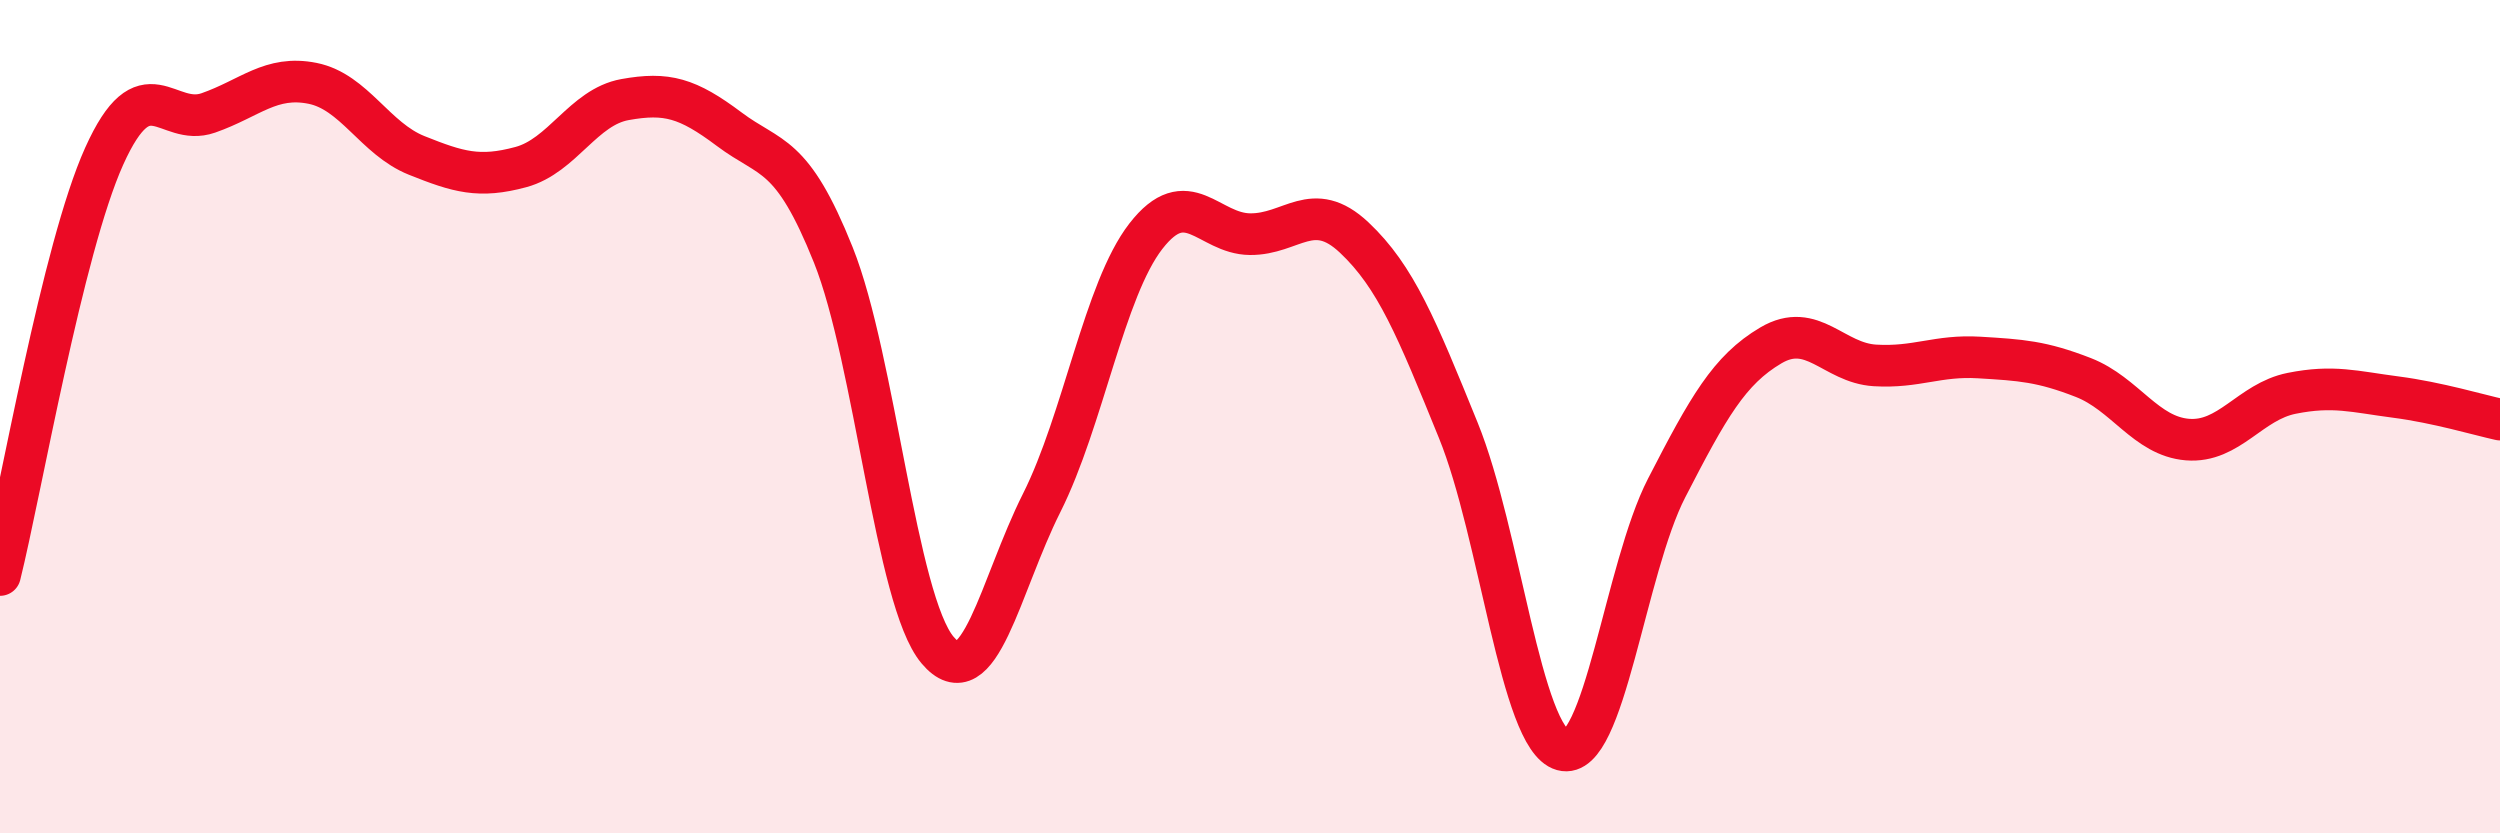
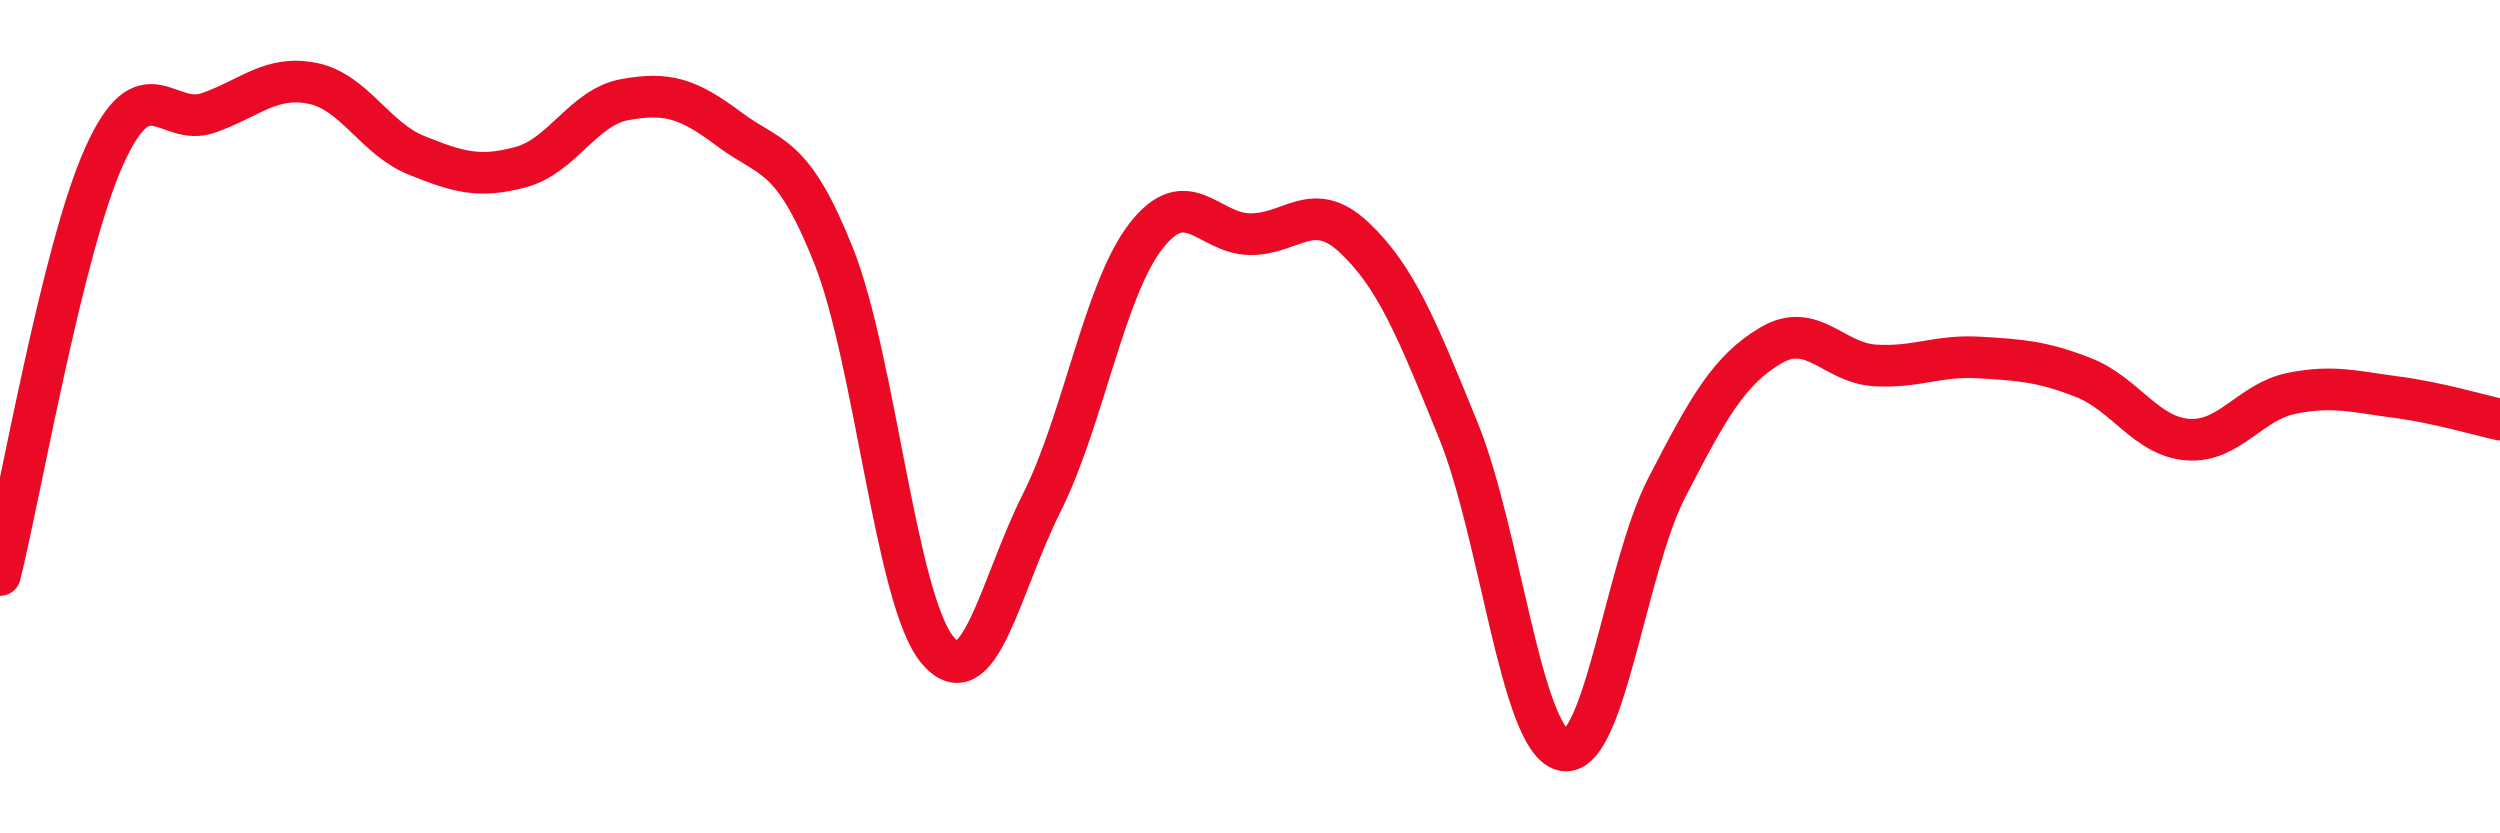
<svg xmlns="http://www.w3.org/2000/svg" width="60" height="20" viewBox="0 0 60 20">
-   <path d="M 0,13.8 C 0.5,11.79 1.5,5.97 2.5,3.75 C 3.5,1.53 4,3.06 5,2.71 C 6,2.36 6.5,1.8 7.5,2 C 8.5,2.2 9,3.33 10,3.73 C 11,4.13 11.5,4.28 12.5,4.01 C 13.5,3.74 14,2.57 15,2.39 C 16,2.21 16.5,2.35 17.5,3.1 C 18.5,3.85 19,3.62 20,6.12 C 21,8.62 21.5,14.41 22.5,15.6 C 23.5,16.79 24,14.06 25,12.07 C 26,10.08 26.5,6.96 27.5,5.67 C 28.5,4.38 29,5.61 30,5.62 C 31,5.63 31.5,4.76 32.5,5.7 C 33.5,6.64 34,7.87 35,10.33 C 36,12.79 36.5,17.72 37.5,18 C 38.5,18.28 39,13.65 40,11.71 C 41,9.77 41.5,8.88 42.5,8.29 C 43.5,7.7 44,8.71 45,8.77 C 46,8.83 46.5,8.52 47.5,8.58 C 48.5,8.64 49,8.67 50,9.06 C 51,9.45 51.5,10.47 52.5,10.55 C 53.5,10.63 54,9.64 55,9.44 C 56,9.24 56.5,9.4 57.5,9.53 C 58.5,9.66 59.5,9.96 60,10.07L60 20L0 20Z" fill="#EB0A25" opacity="0.1" stroke-linecap="round" stroke-linejoin="round" />
  <path d="M 0,13.8 C 0.5,11.79 1.5,5.97 2.5,3.75 C 3.5,1.53 4,3.06 5,2.71 C 6,2.36 6.5,1.8 7.5,2 C 8.5,2.2 9,3.33 10,3.73 C 11,4.13 11.5,4.28 12.5,4.01 C 13.5,3.74 14,2.57 15,2.39 C 16,2.21 16.5,2.35 17.5,3.1 C 18.5,3.85 19,3.62 20,6.12 C 21,8.62 21.5,14.41 22.5,15.6 C 23.5,16.79 24,14.06 25,12.07 C 26,10.08 26.5,6.96 27.5,5.67 C 28.5,4.38 29,5.61 30,5.62 C 31,5.63 31.5,4.76 32.5,5.7 C 33.5,6.64 34,7.87 35,10.33 C 36,12.79 36.5,17.72 37.5,18 C 38.5,18.28 39,13.65 40,11.71 C 41,9.77 41.5,8.88 42.5,8.29 C 43.5,7.7 44,8.71 45,8.77 C 46,8.83 46.5,8.52 47.5,8.58 C 48.5,8.64 49,8.67 50,9.06 C 51,9.45 51.5,10.47 52.5,10.55 C 53.5,10.63 54,9.64 55,9.44 C 56,9.24 56.5,9.4 57.5,9.53 C 58.5,9.66 59.5,9.96 60,10.07" stroke="#EB0A25" stroke-width="1" fill="none" stroke-linecap="round" stroke-linejoin="round" />
</svg>